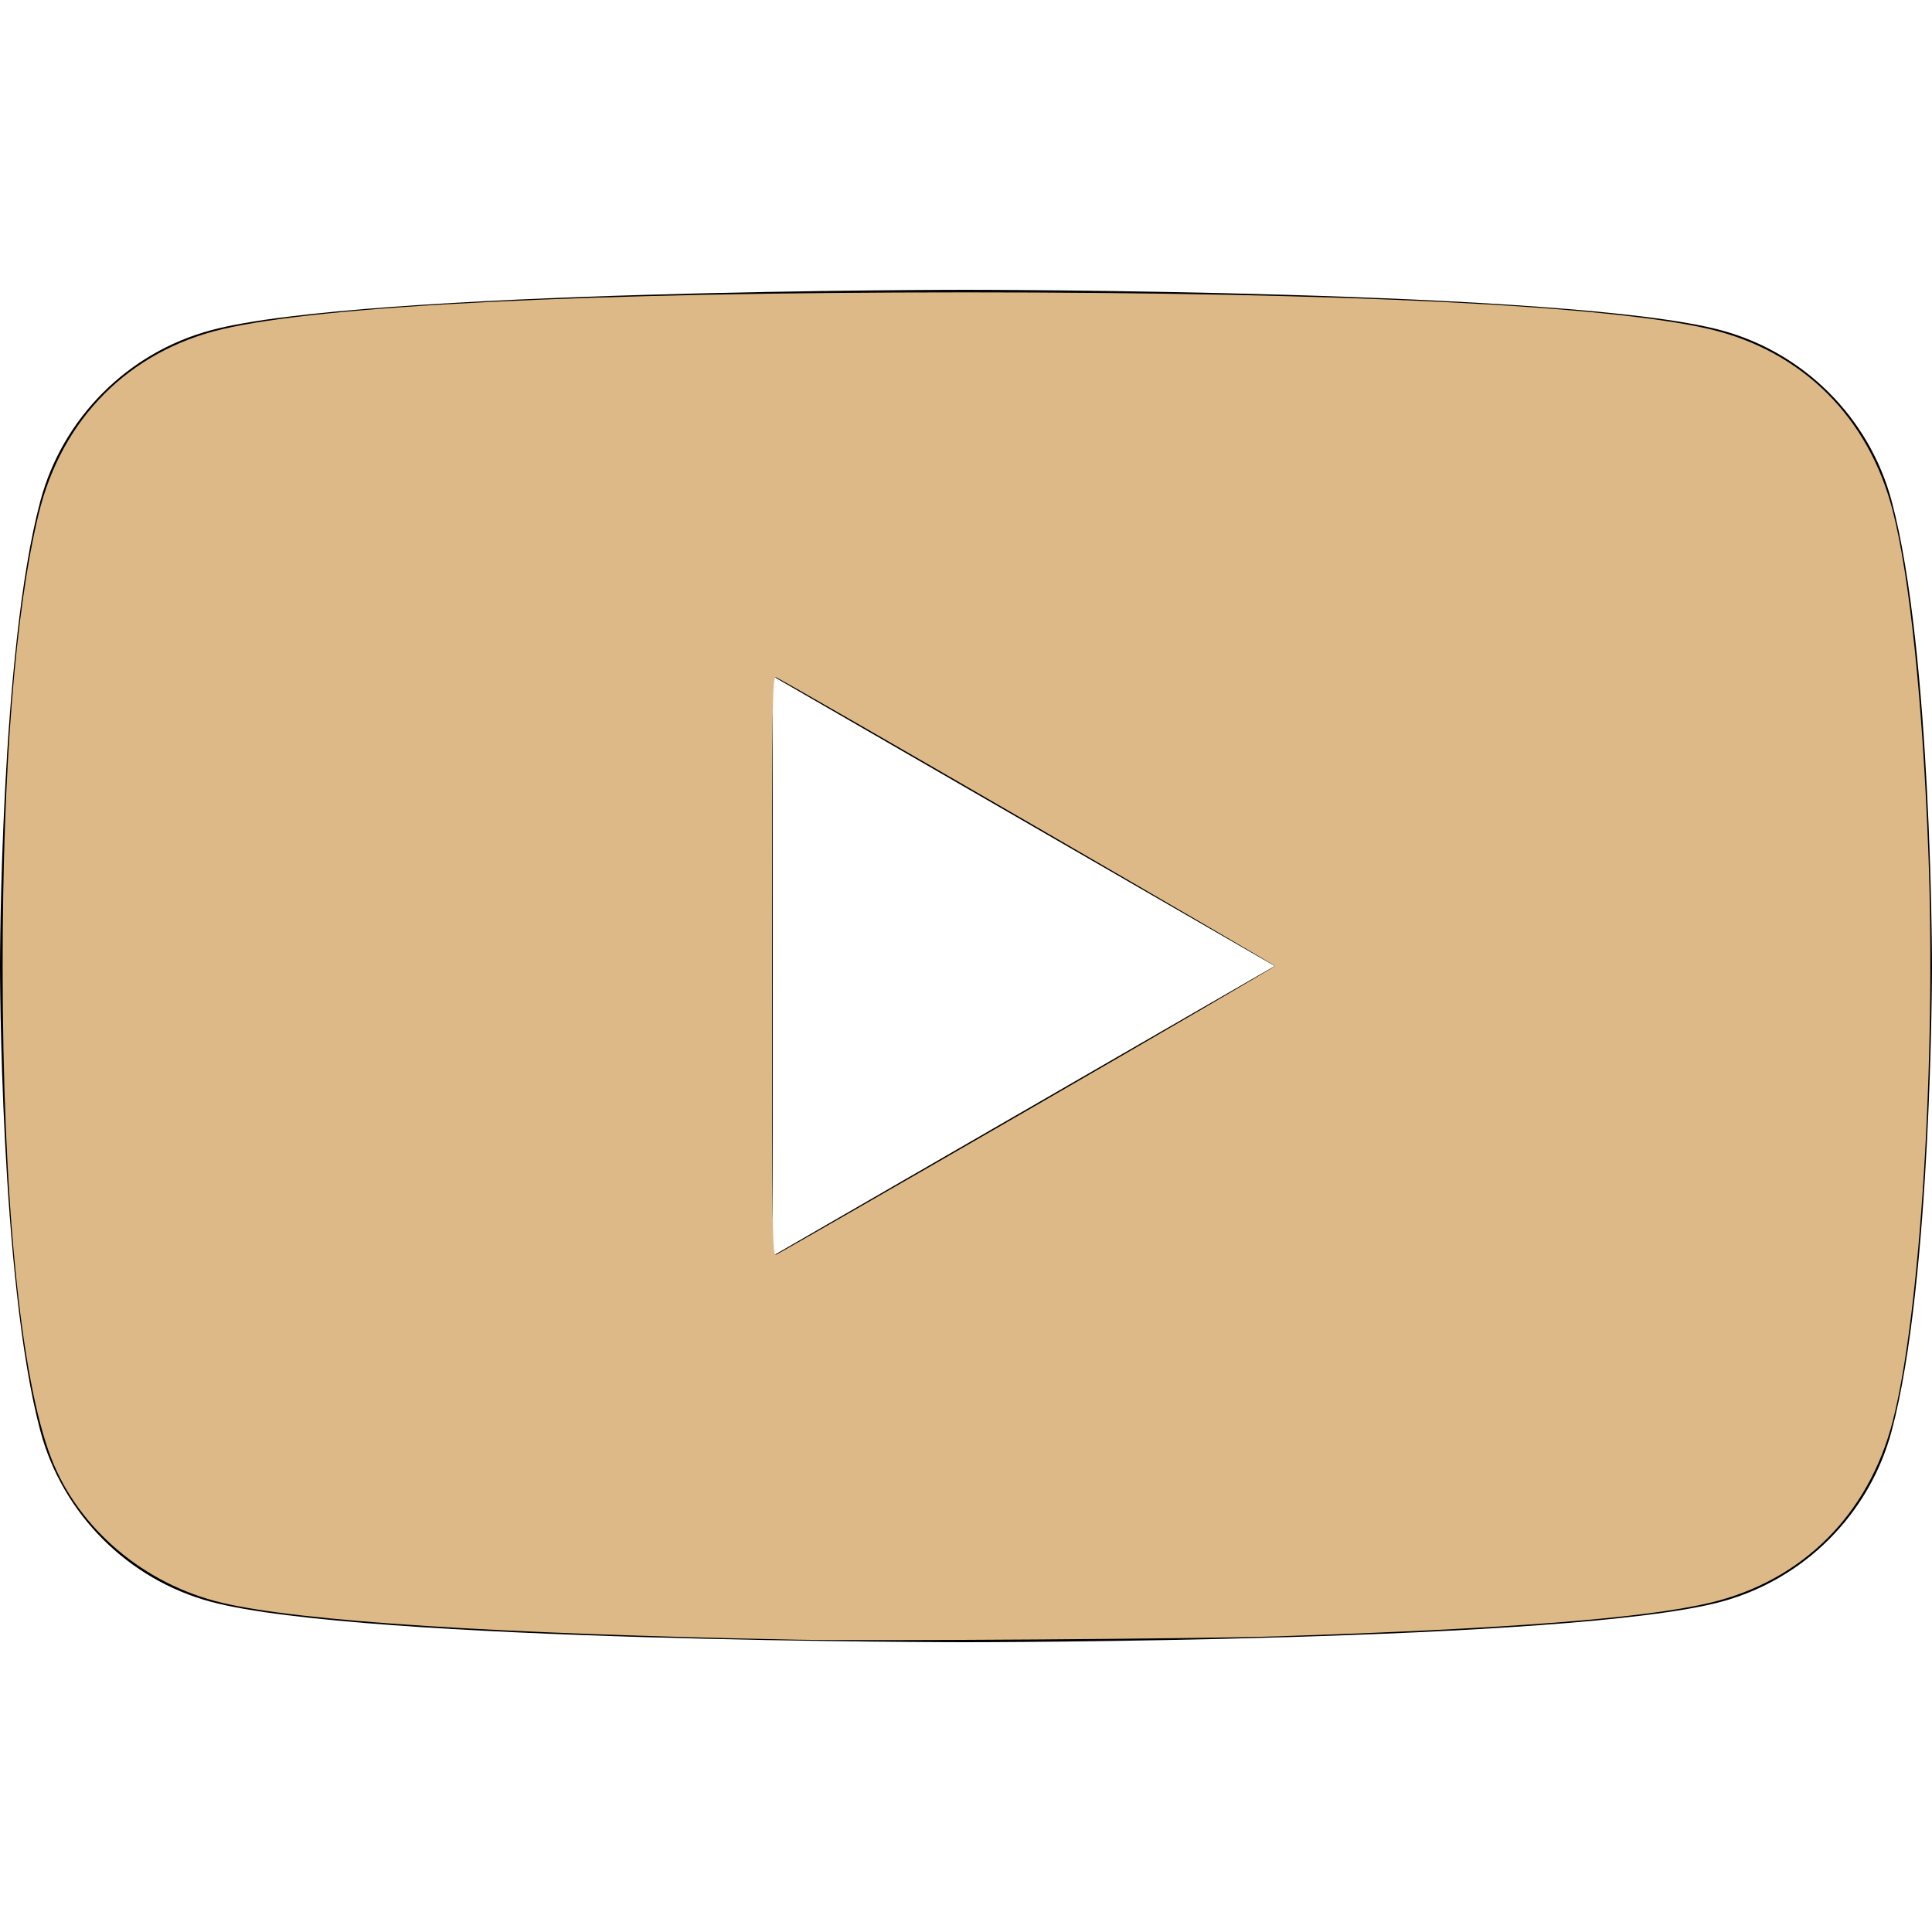
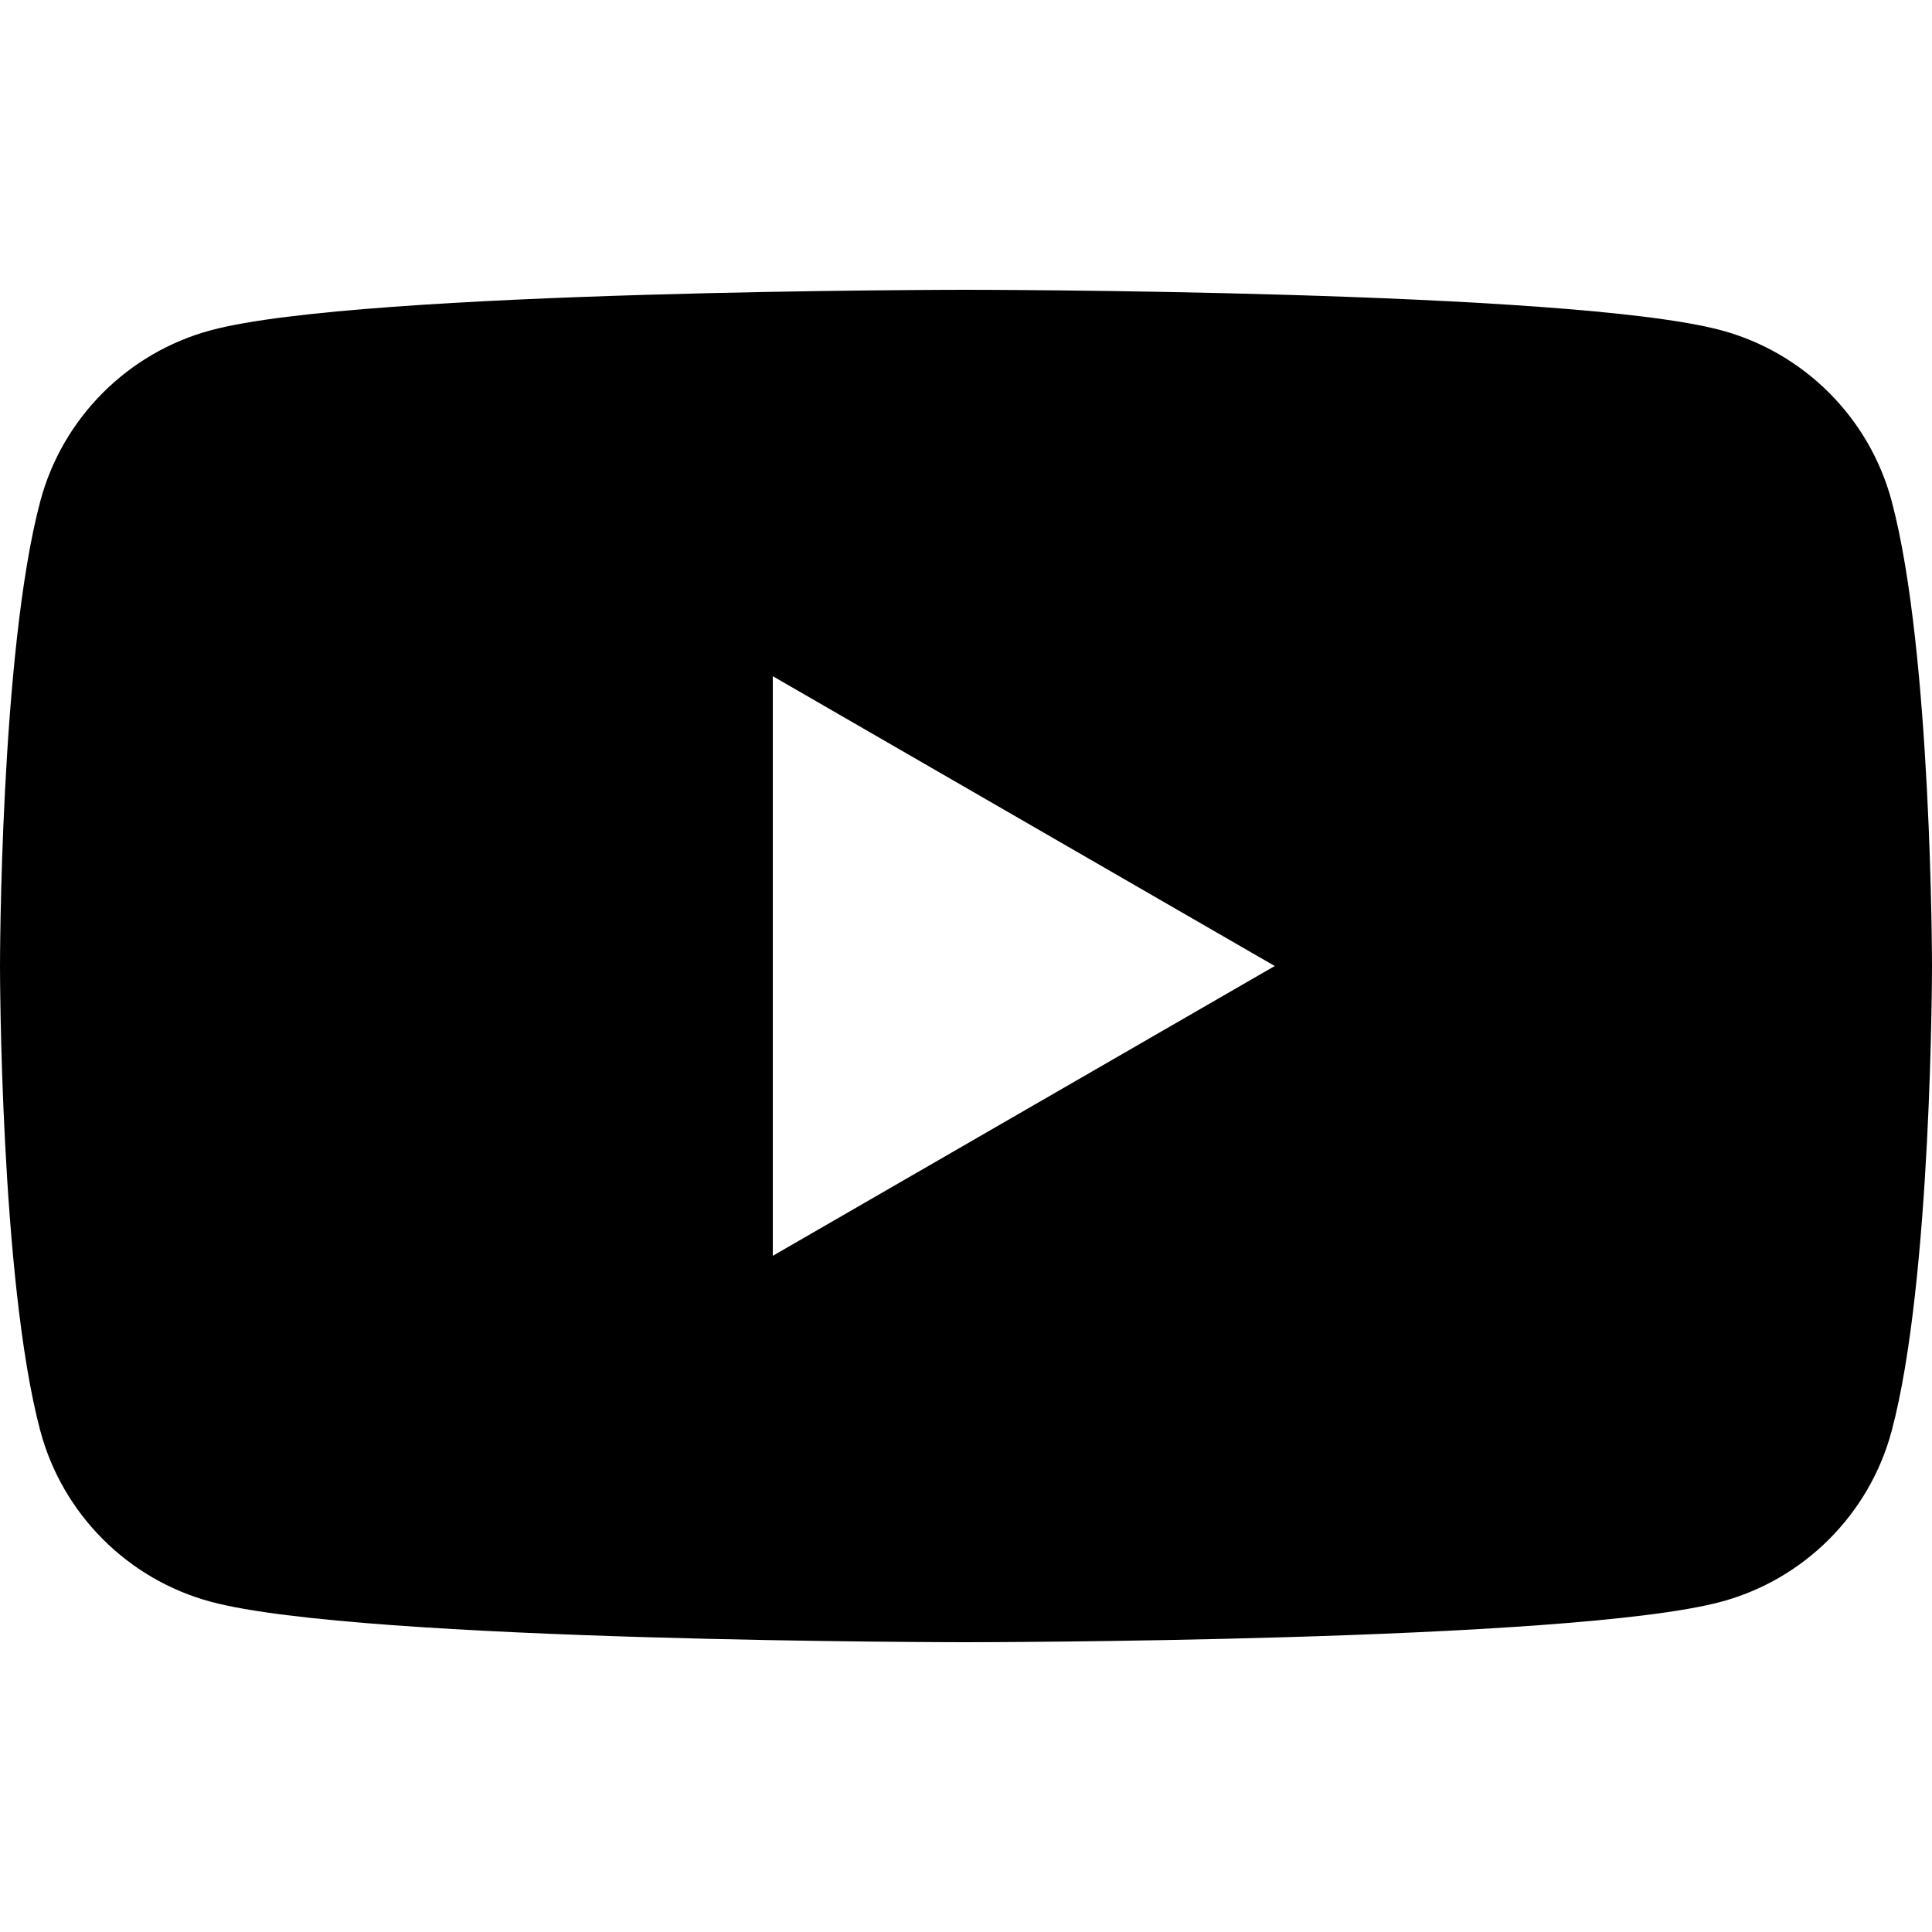
<svg xmlns="http://www.w3.org/2000/svg" xmlns:ns1="http://sodipodi.sourceforge.net/DTD/sodipodi-0.dtd" xmlns:ns2="http://www.inkscape.org/namespaces/inkscape" height="100%" style="fill-rule:evenodd;clip-rule:evenodd;stroke-linejoin:round;stroke-miterlimit:2;" version="1.1" viewBox="0 0 512 512" width="100%" xml:space="preserve" id="svg1" ns1:docname="yt.svg" ns2:version="1.4.2 (f4327f4, 2025-05-13)">
  <defs id="defs1" />
  <ns1:namedview id="namedview1" pagecolor="#505050" bordercolor="#eeeeee" borderopacity="1" ns2:showpageshadow="0" ns2:pageopacity="0" ns2:pagecheckerboard="0" ns2:deskcolor="#505050" ns2:zoom="1.5761719" ns2:cx="255.68278" ns2:cy="256" ns2:window-width="1920" ns2:window-height="1009" ns2:window-x="1912" ns2:window-y="-8" ns2:window-maximized="1" ns2:current-layer="svg1" />
  <path d="M501.303,132.765c-5.887,-22.03 -23.235,-39.377 -45.265,-45.265c-39.932,-10.7 -200.038,-10.7 -200.038,-10.7c0,0 -160.107,0 -200.039,10.7c-22.026,5.888 -39.377,23.235 -45.264,45.265c-10.697,39.928 -10.697,123.238 -10.697,123.238c0,0 0,83.308 10.697,123.232c5.887,22.03 23.238,39.382 45.264,45.269c39.932,10.696 200.039,10.696 200.039,10.696c0,0 160.106,0 200.038,-10.696c22.03,-5.887 39.378,-23.239 45.265,-45.269c10.696,-39.924 10.696,-123.232 10.696,-123.232c0,0 0,-83.31 -10.696,-123.238Zm-296.506,200.039l0,-153.603l133.019,76.802l-133.019,76.801Z" style="fill-rule:nonzero;" id="path1" />
-   <path style="fill:#dcb987;stroke-width:0.634" d="M 211.271,434.535 C 131.56,432.978 79.499,429.64 58.872,424.762 38.223,419.88 20.79,405.117 13.566,386.399 5.4,365.241 0.702,317.618 0.702,256 c 0,-52.373 3.331,-94.214 9.539,-119.816 C 16.347,111.001 34.149,93.084 58.872,87.238 85.367,80.972 155.891,77.482 256,77.482 c 100.034,0 170.653,3.495 197.128,9.755 24.459,5.784 42.098,23.318 48.484,48.198 4.468,17.406 7.908,50.433 9.418,90.428 2.075,54.954 -2.136,122.331 -9.418,150.701 -6.373,24.829 -24.075,42.426 -48.484,48.198 -17.401,4.115 -53.322,6.894 -114.967,8.896 -19.708,0.64 -107.822,1.248 -126.89,0.876 z m 61.053,-140.304 c 36.036,-20.807 65.519,-38.01 65.519,-38.229 0,-0.4 -130.094,-75.701 -132.143,-76.487 -1.028,-0.395 -1.091,4.02 -1.091,76.485 0,72.649 0.061,76.881 1.098,76.483 0.604,-0.232 30.581,-17.445 66.617,-38.252 z" id="path2" />
</svg>